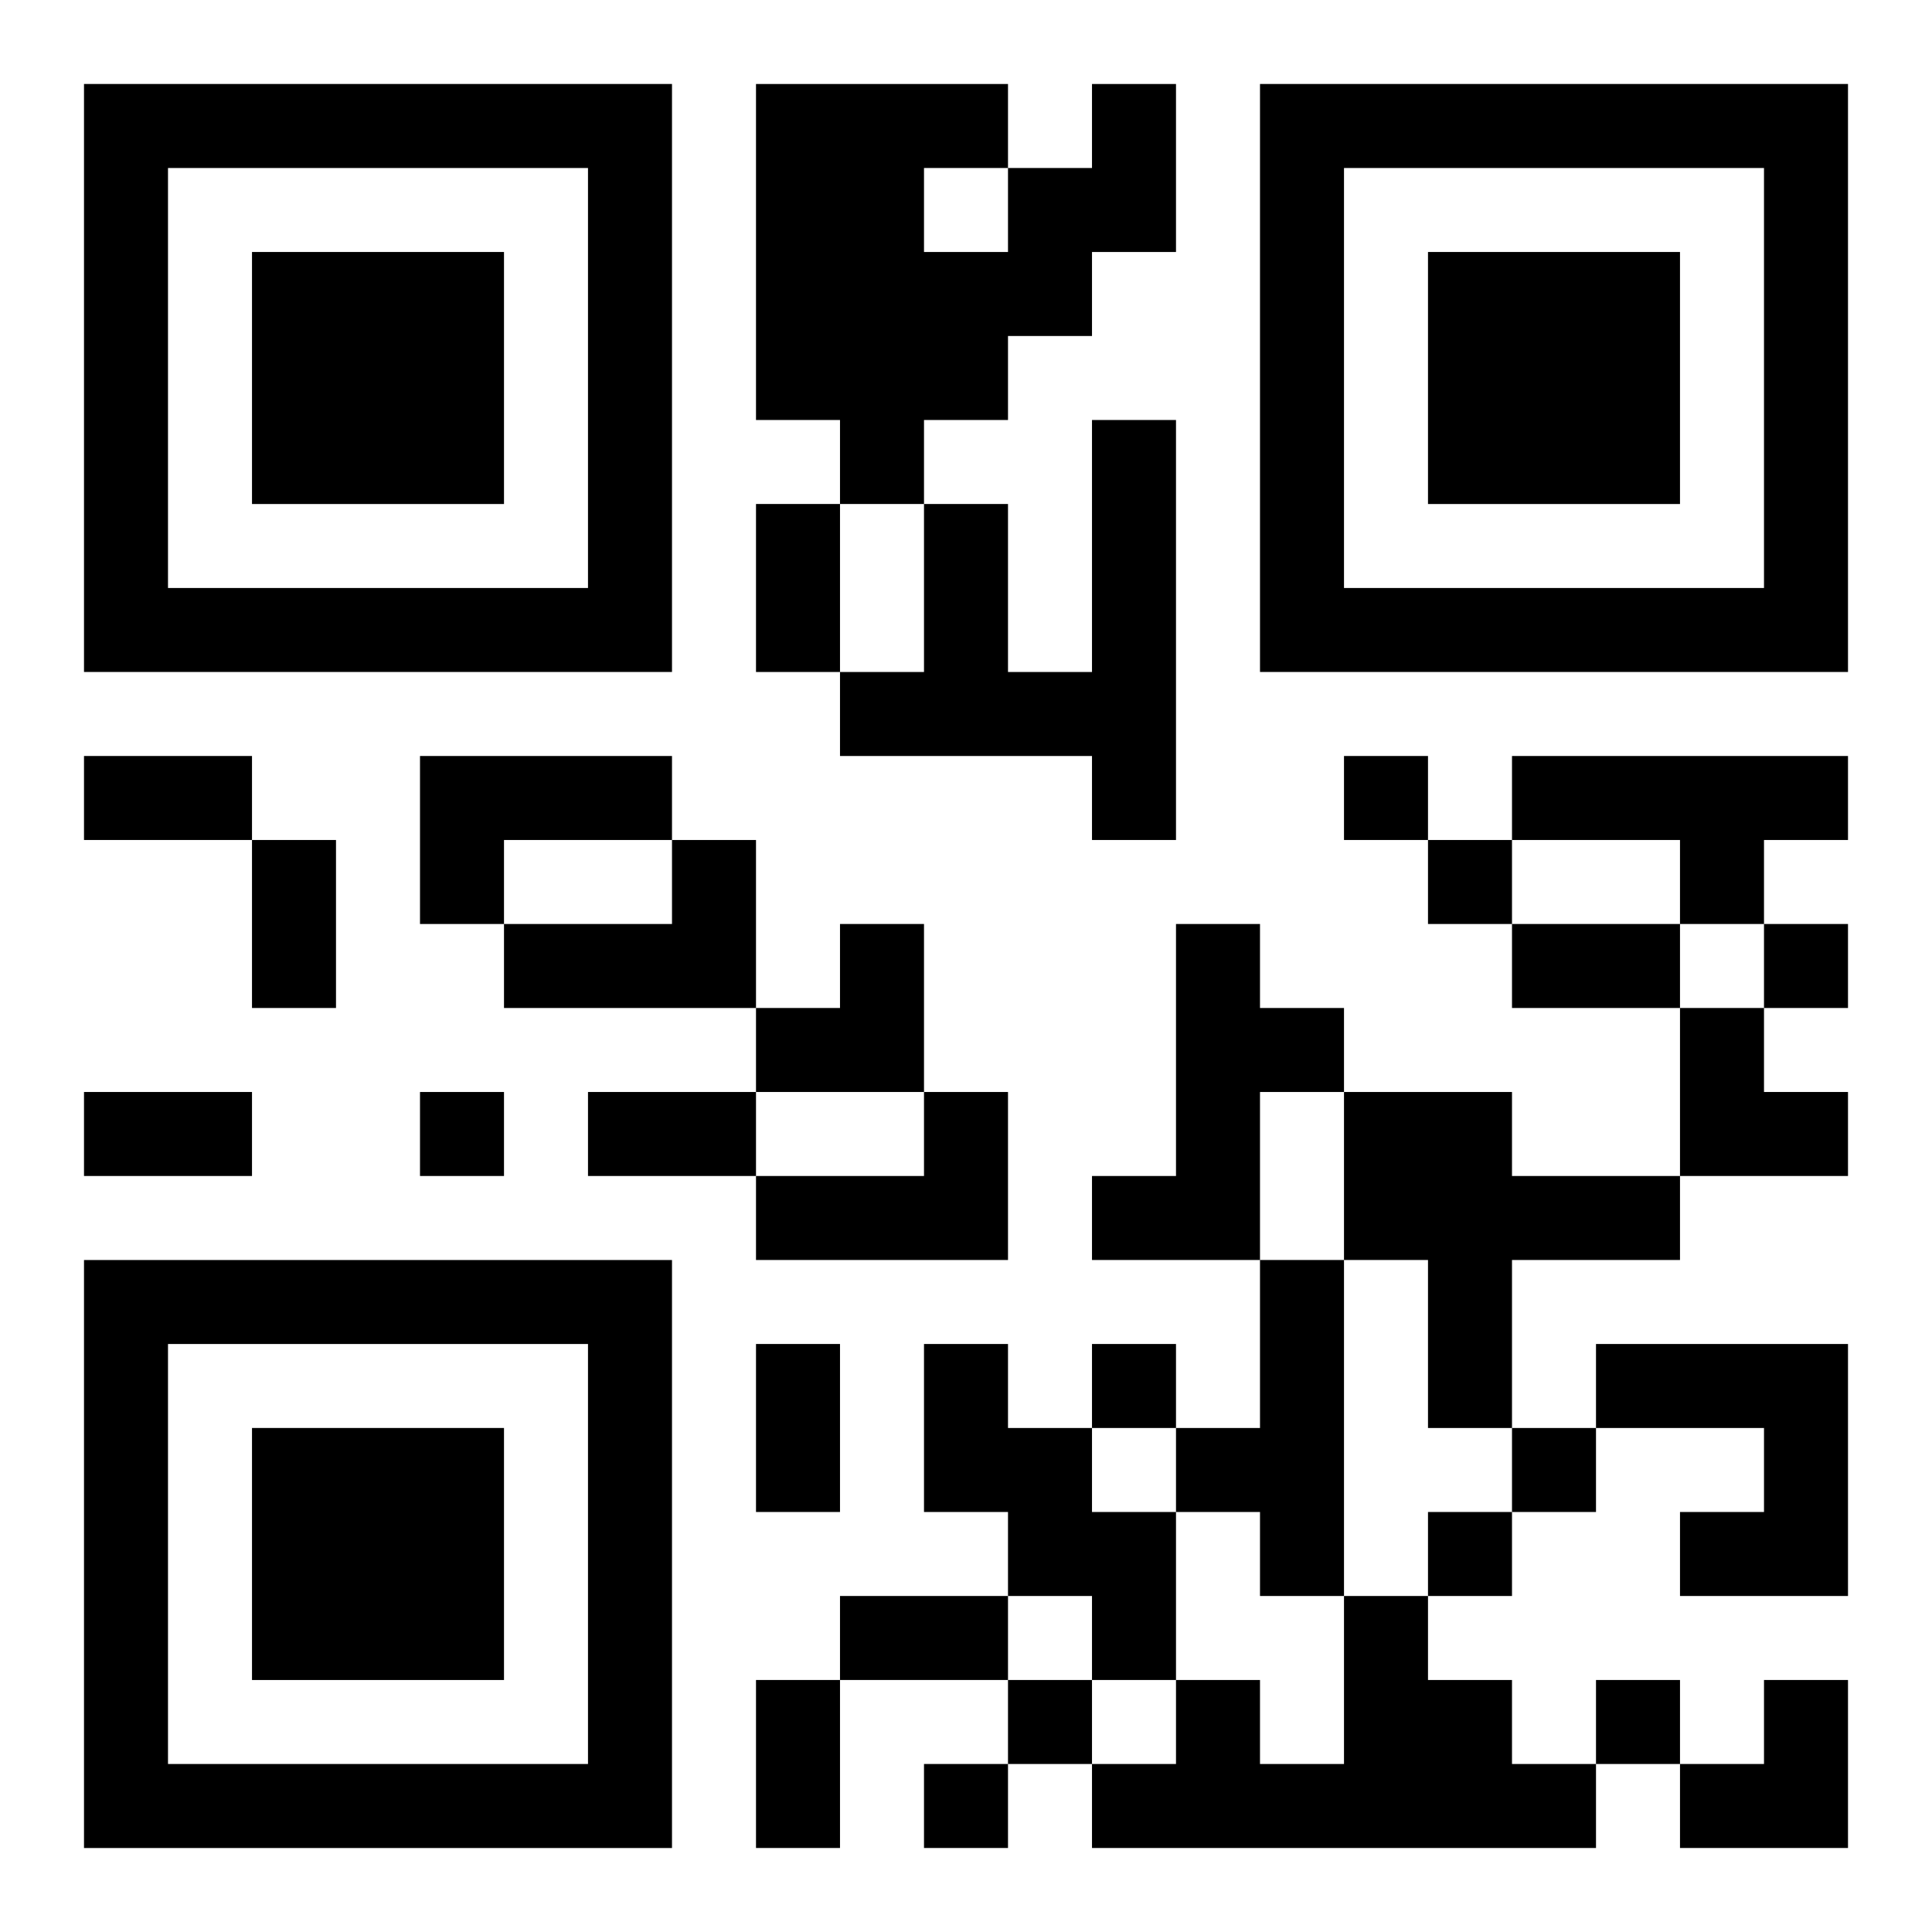
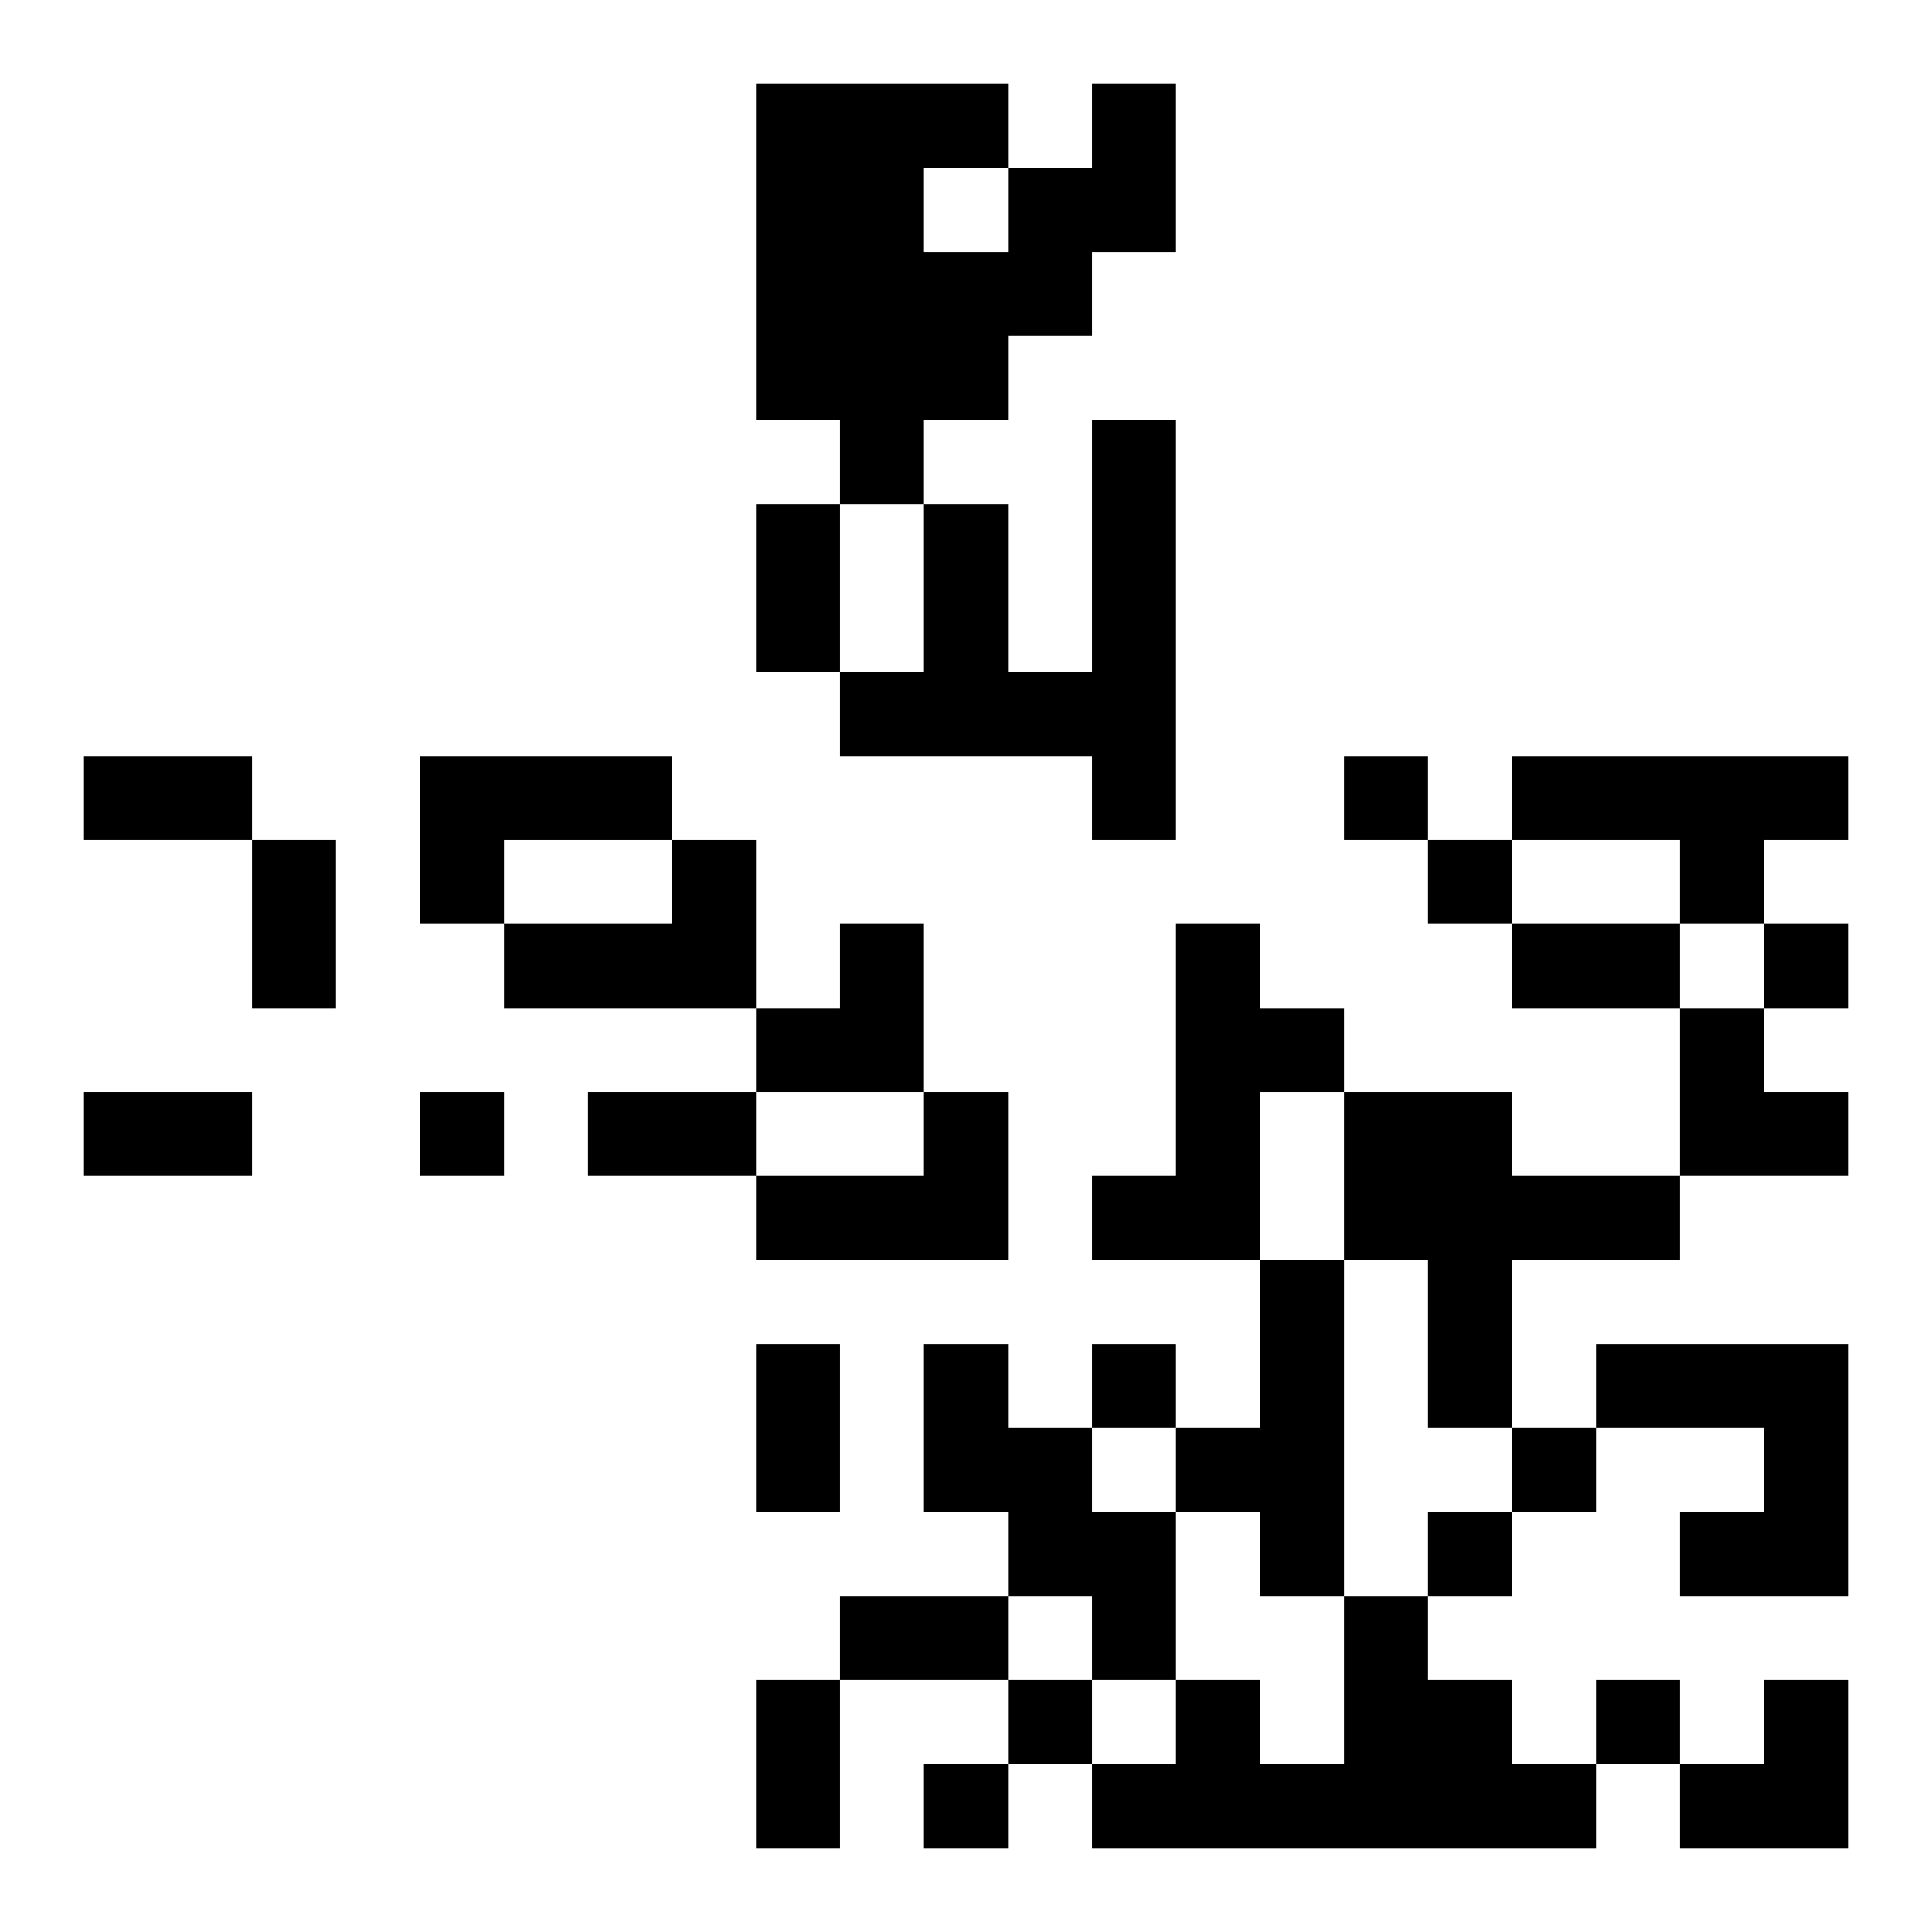
<svg xmlns="http://www.w3.org/2000/svg" xmlns:xlink="http://www.w3.org/1999/xlink" width="250" height="250" baseProfile="full" version="1.1" viewBox="-1 -1 23 23">
  <symbol id="a">
-     <path d="m0 7v7h7v-7h-7zm1 1h5v5h-5v-5zm1 1v3h3v-3h-3z" />
-   </symbol>
+     </symbol>
  <use y="-7" xlink:href="#a" />
  <use y="7" xlink:href="#a" />
  <use x="14" y="-7" xlink:href="#a" />
  <path d="m12 0h1v2h-1v1h-1v1h-1v1h-1v-1h-1v-4h3v1h1v-1m-2 1v1h1v-1h-1m2 3h1v5h-1v-1h-3v-1h1v-2h1v2h1v-3m-8 4h3v1h-2v1h-1v-2m13 0h4v1h-1v1h-1v-1h-2v-1m-10 1h1v2h-3v-1h2v-1m6 1h1v1h1v1h-1v2h-2v-1h1v-3m-3 2h1v2h-3v-1h2v-1m5 0h2v1h2v1h-2v2h-1v-2h-1v-2m-1 2h1v4h-1v-1h-1v-1h1v-2m-4 1h1v1h1v1h1v2h-1v-1h-1v-1h-1v-2m8 0h3v3h-2v-1h1v-1h-2v-1m-3 3h1v1h1v1h1v1h-6v-1h1v-1h1v1h1v-2m0-10v1h1v-1h-1m1 1v1h1v-1h-1m4 1v1h1v-1h-1m-16 2v1h1v-1h-1m8 3v1h1v-1h-1m5 1v1h1v-1h-1m-1 1v1h1v-1h-1m-5 2v1h1v-1h-1m7 0v1h1v-1h-1m-8 1v1h1v-1h-1m-2-15h1v2h-1v-2m-8 3h2v1h-2v-1m2 1h1v2h-1v-2m15 1h2v1h-2v-1m-17 2h2v1h-2v-1m6 0h2v1h-2v-1m2 3h1v2h-1v-2m1 3h2v1h-2v-1m-1 1h1v2h-1v-2m0-9m1 0h1v2h-2v-1h1zm10 1h1v1h1v1h-2zm0 8m1 0h1v2h-2v-1h1z" />
</svg>